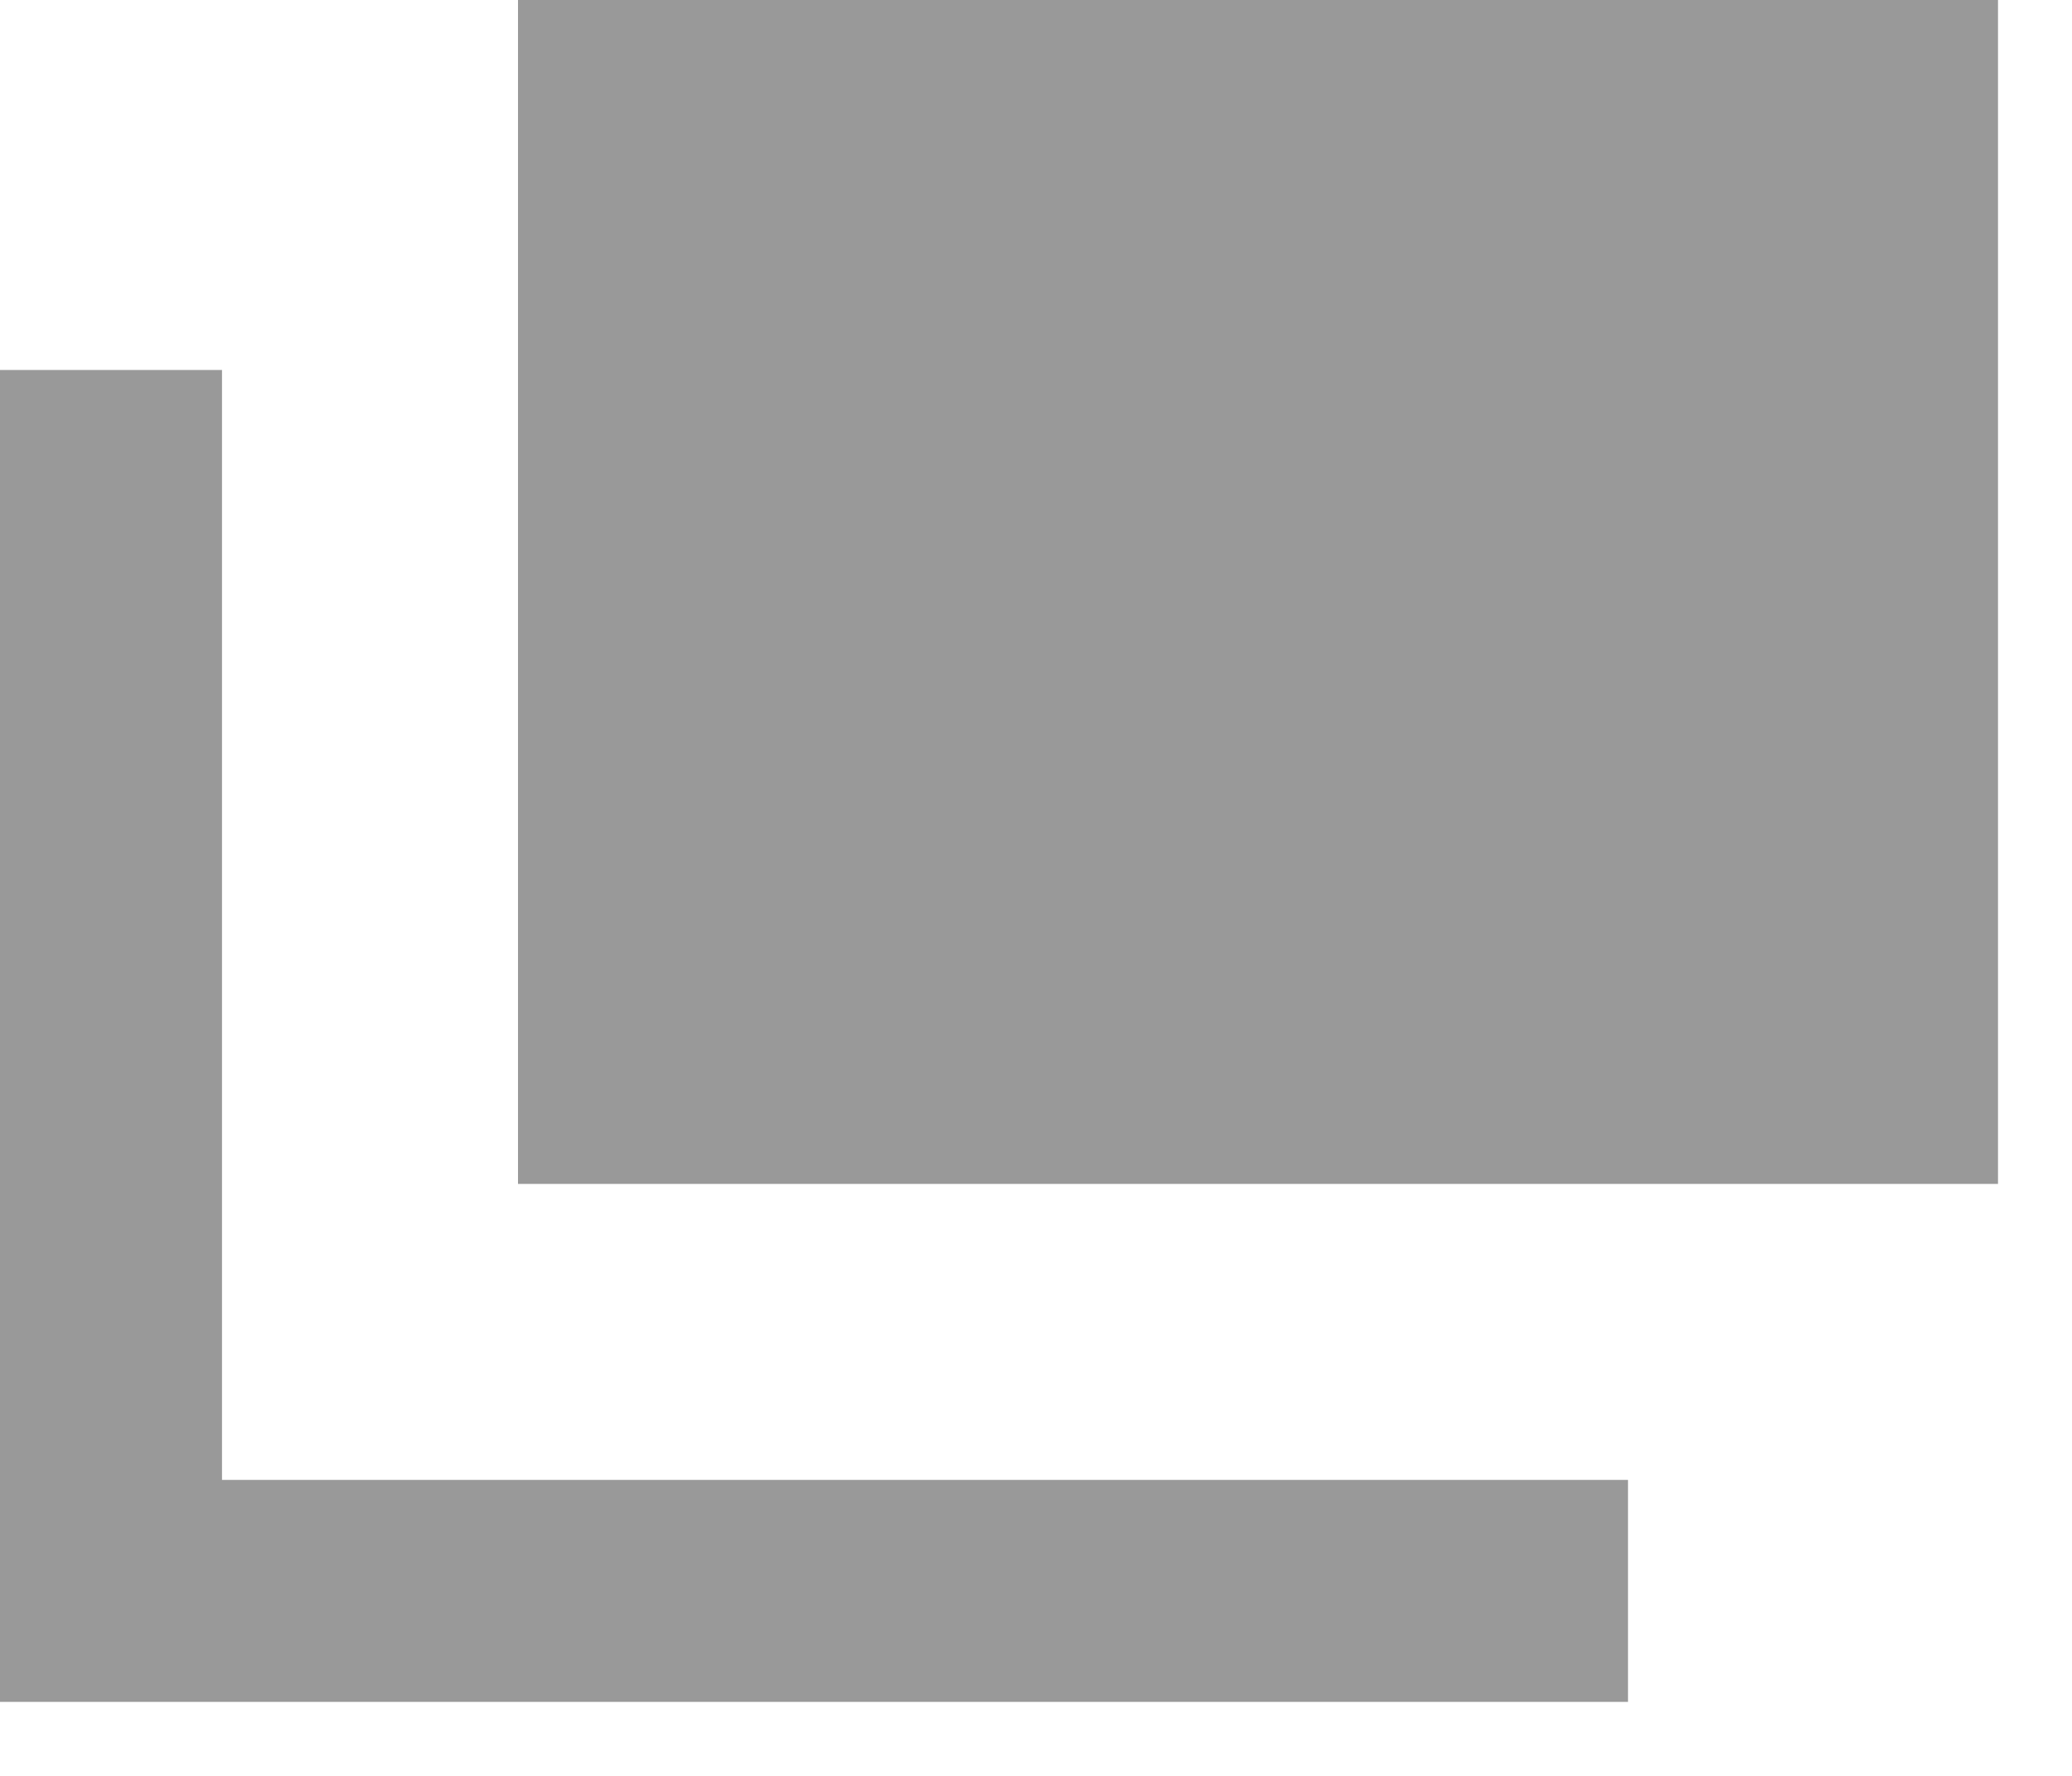
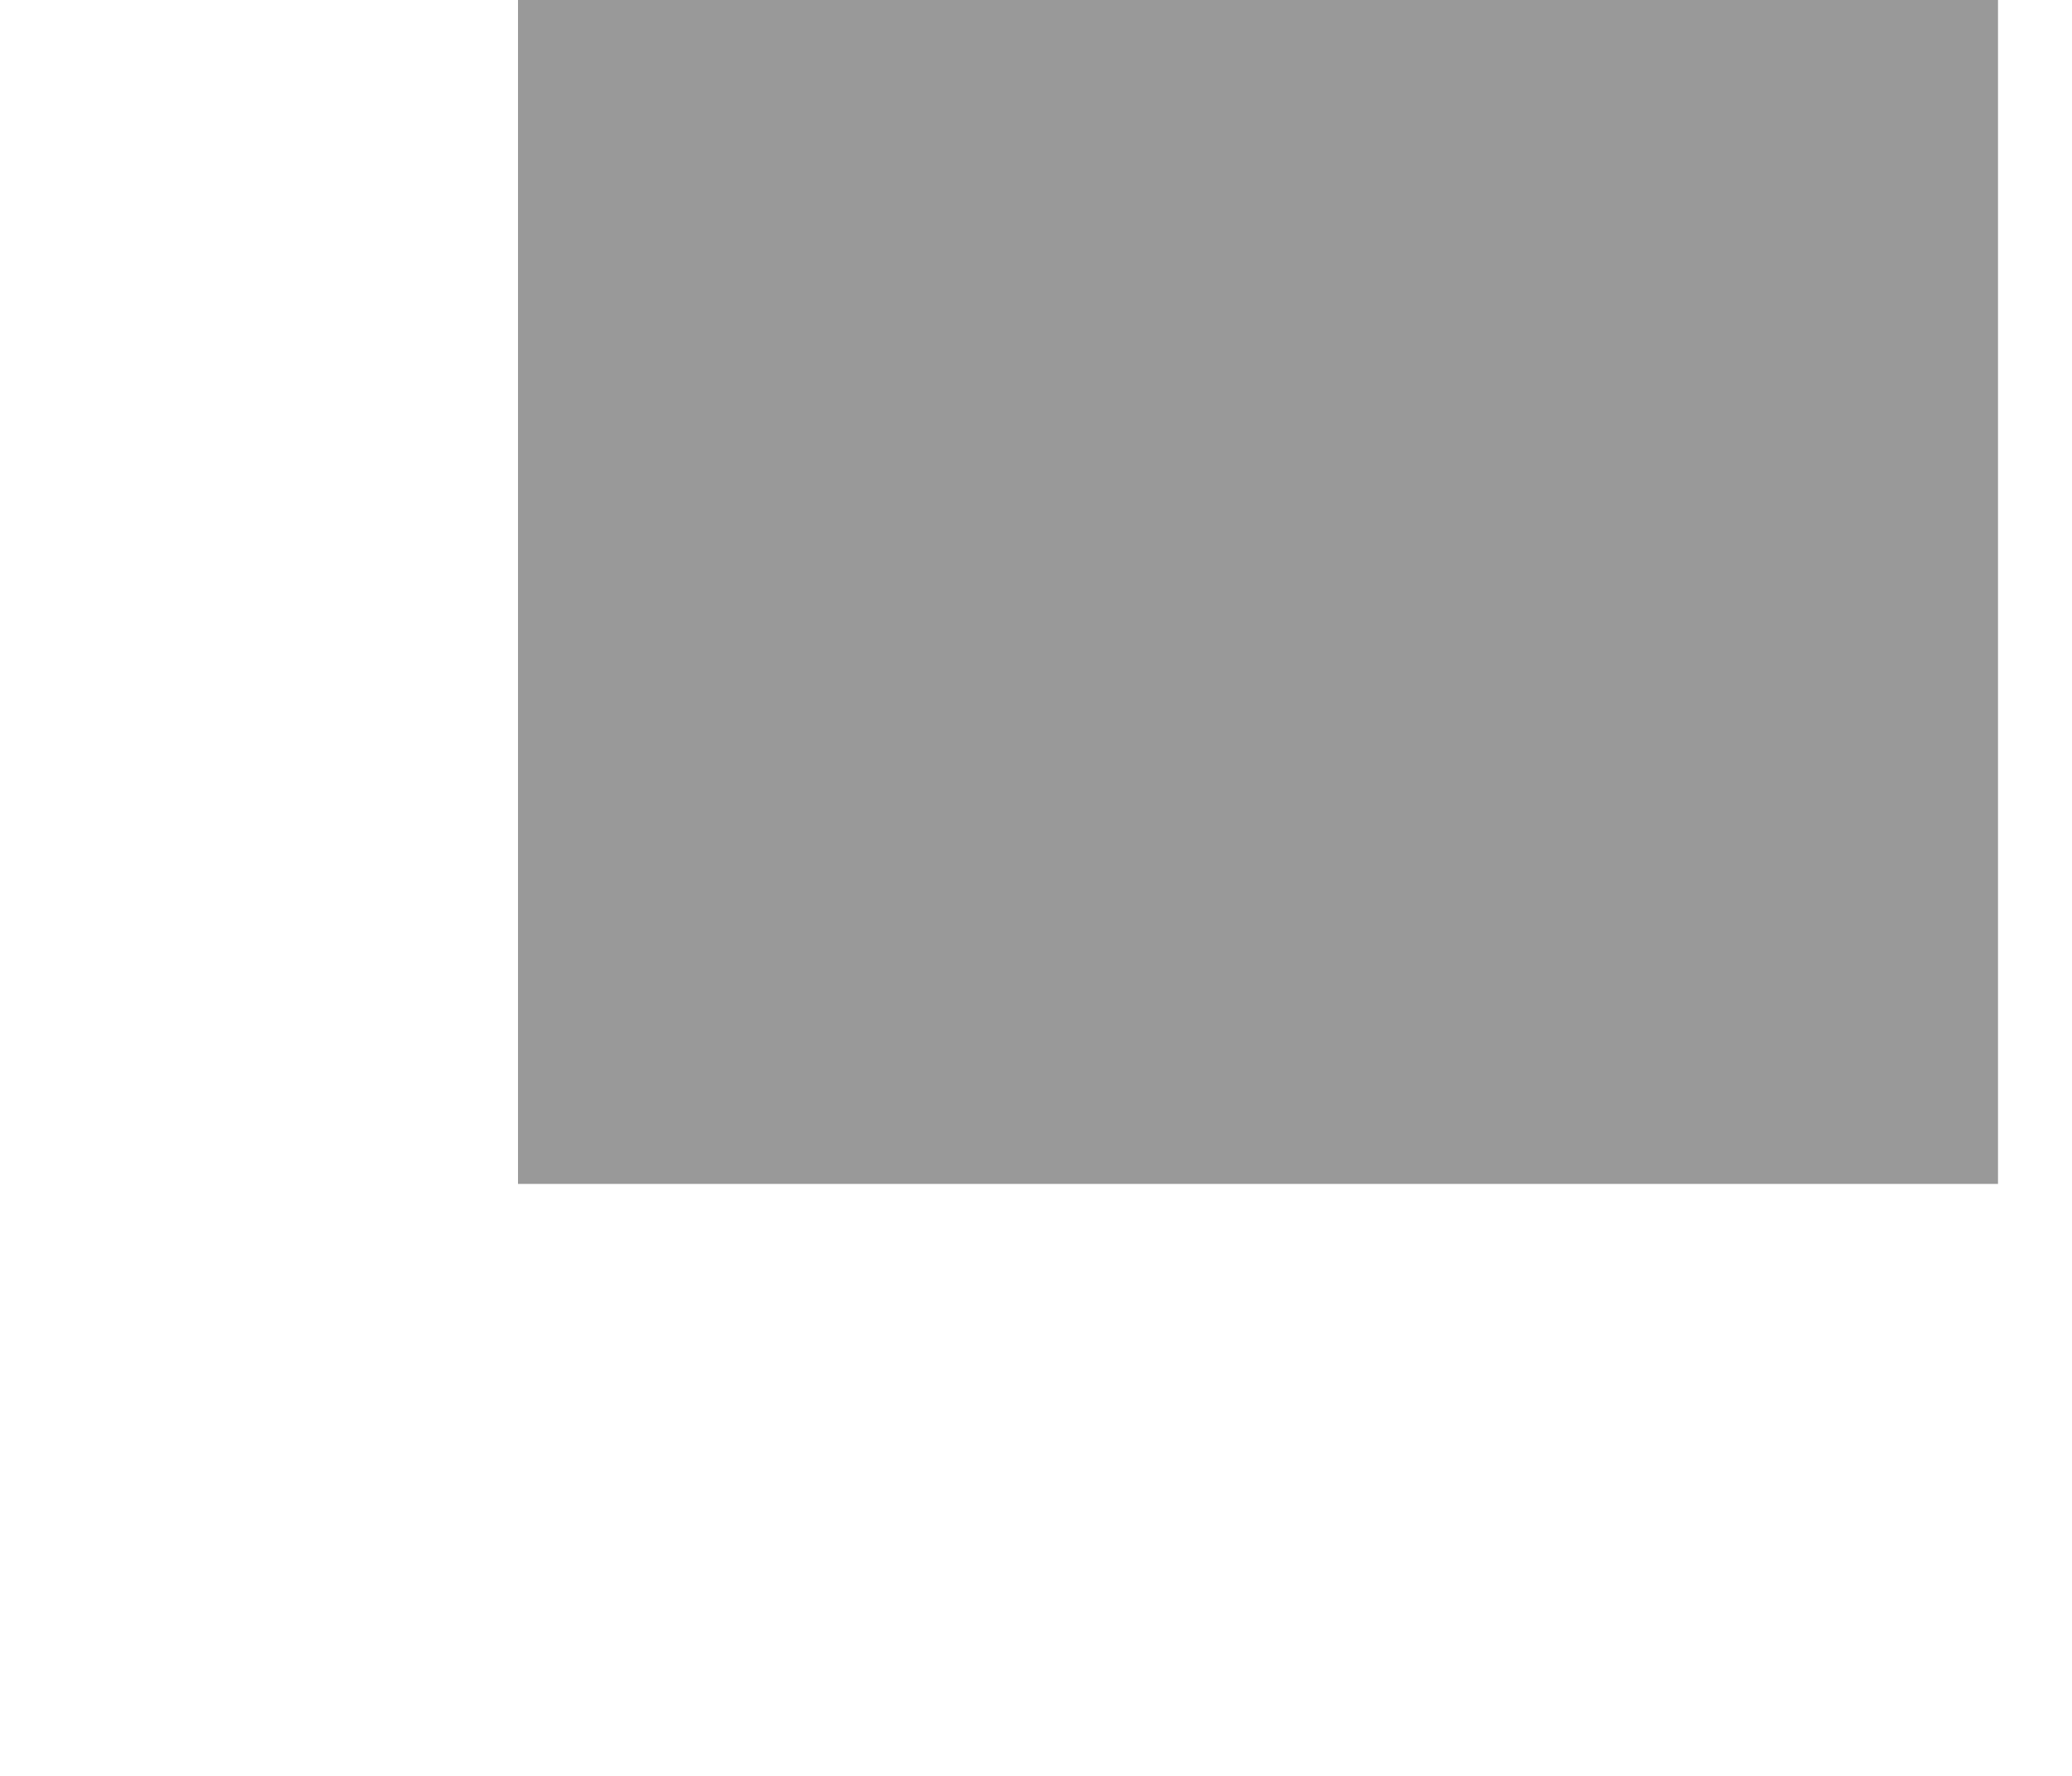
<svg xmlns="http://www.w3.org/2000/svg" width="14" height="12" viewBox="0 0 14 12" fill="none">
  <rect x="3.5" width="10" height="8" fill="#999999" />
-   <path d="M1.5 2.5H0V11.5H11V10H1.5V2.5Z" fill="#999999" />
</svg>